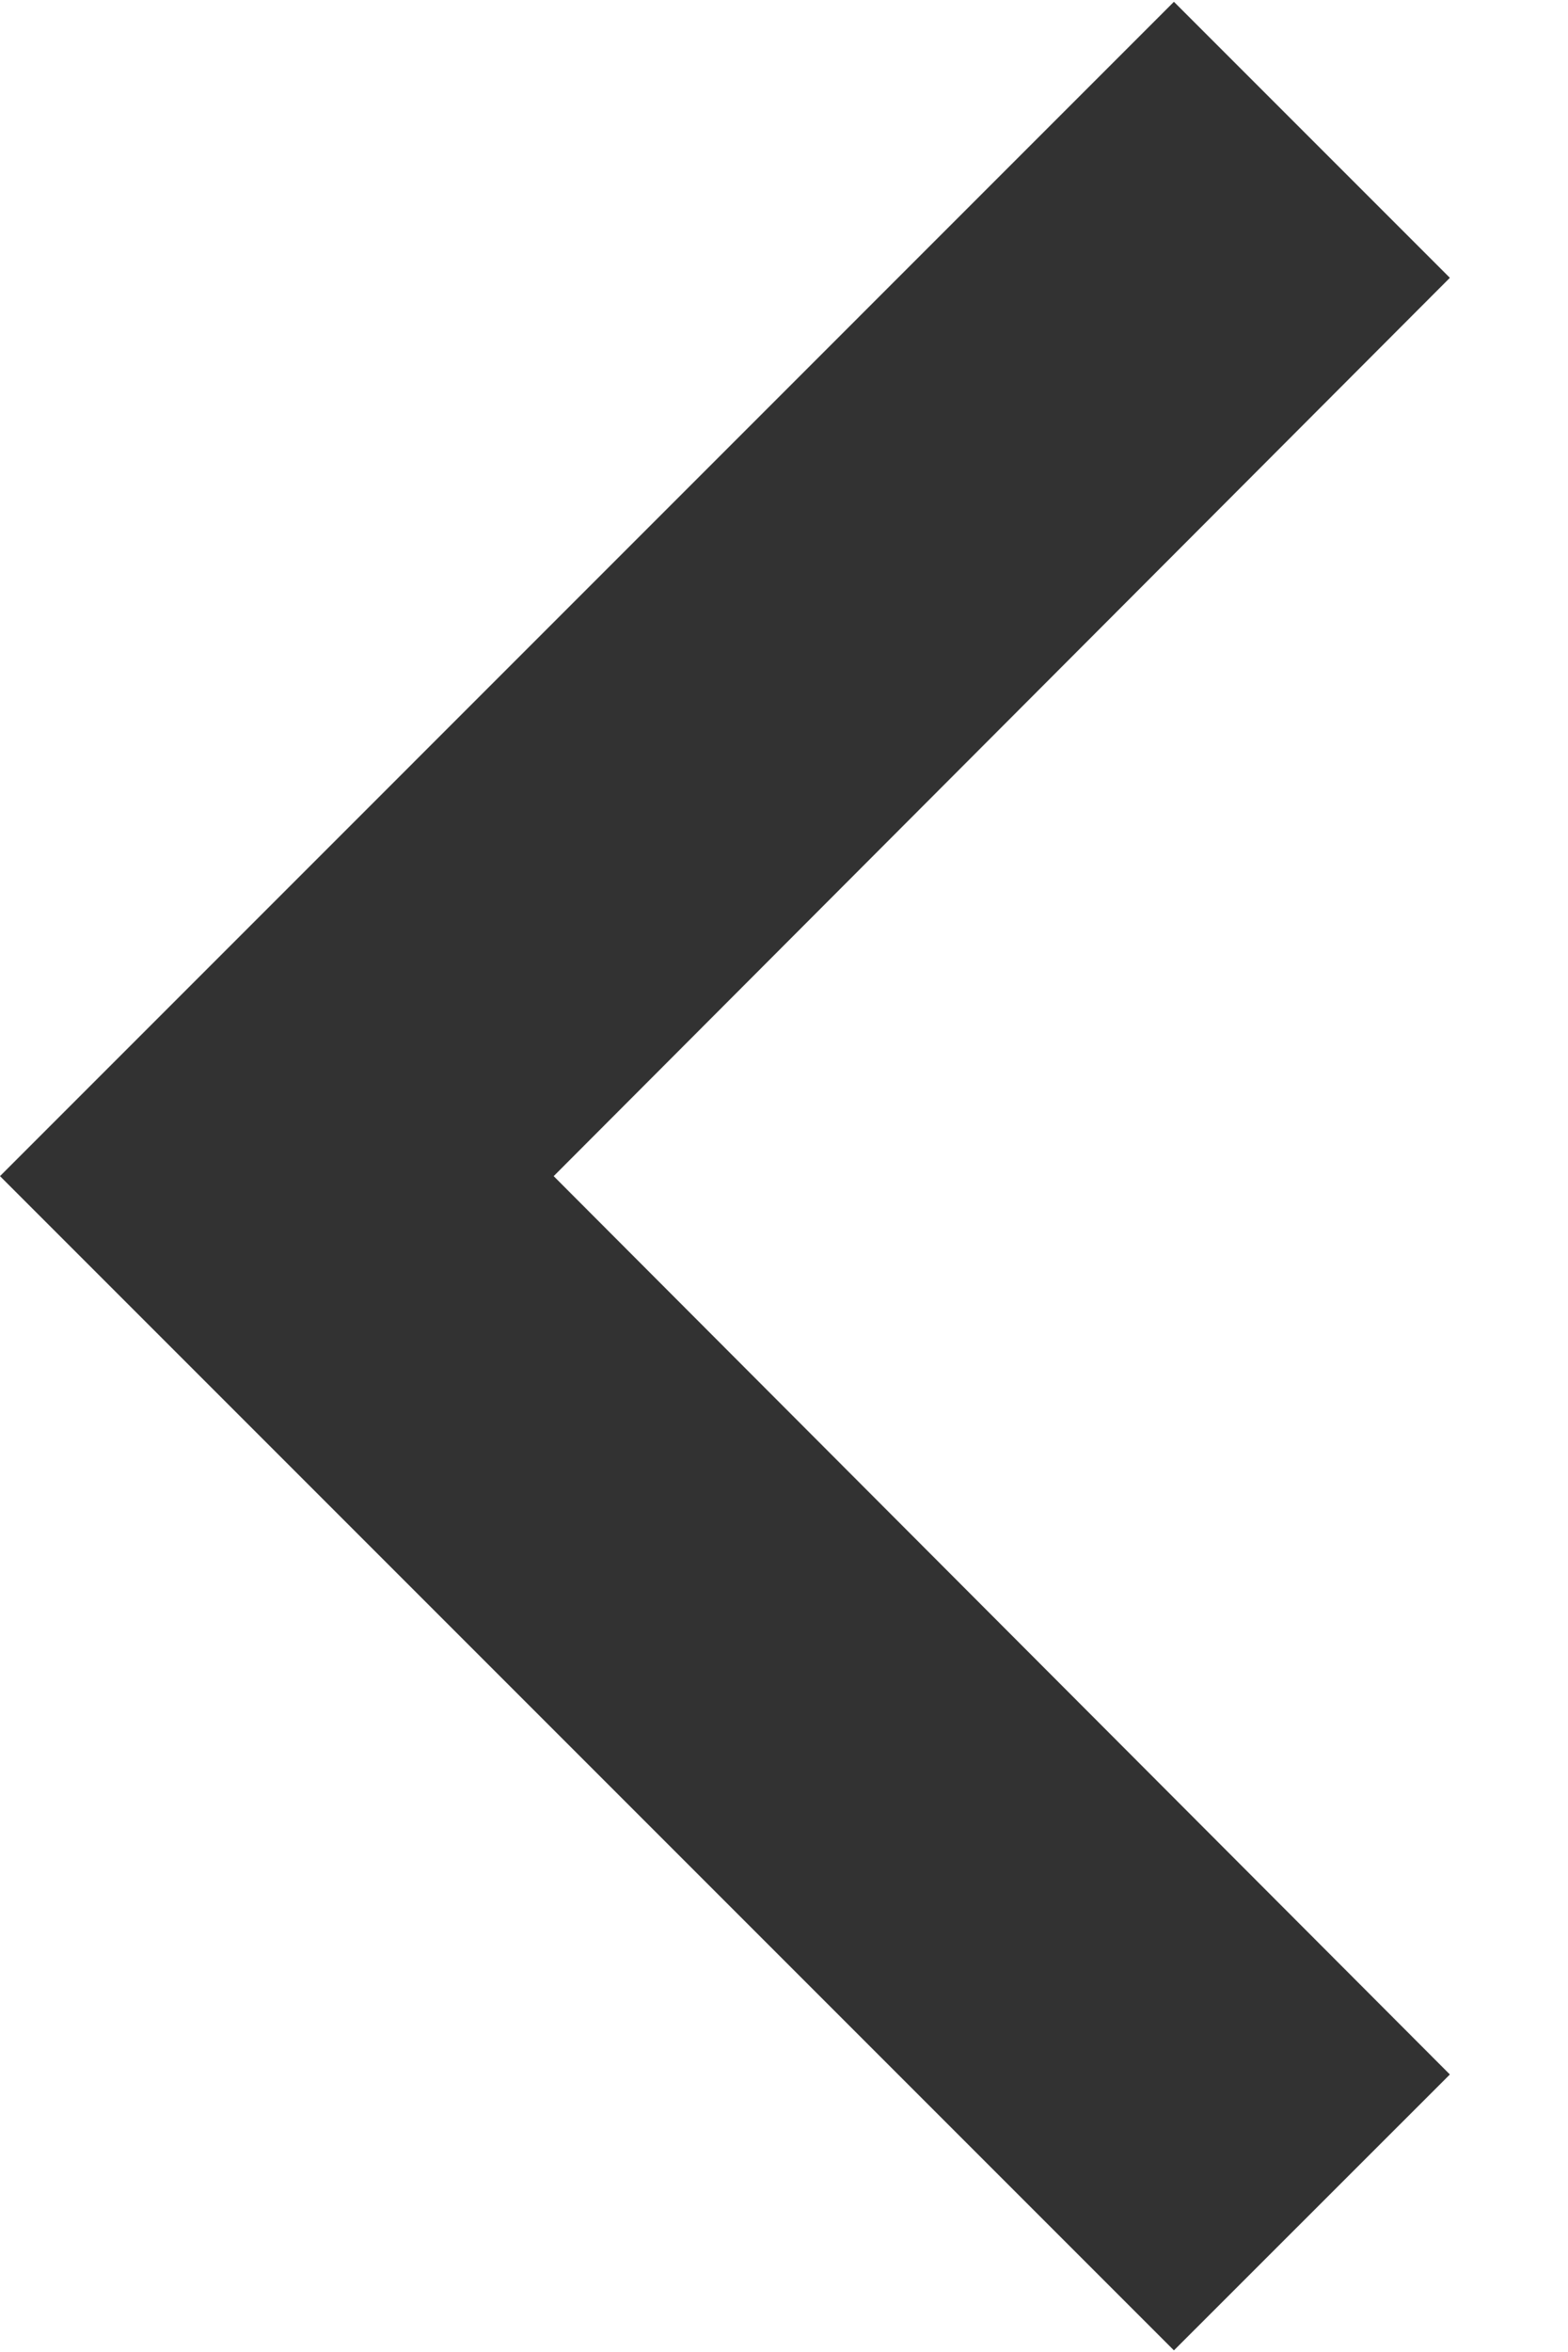
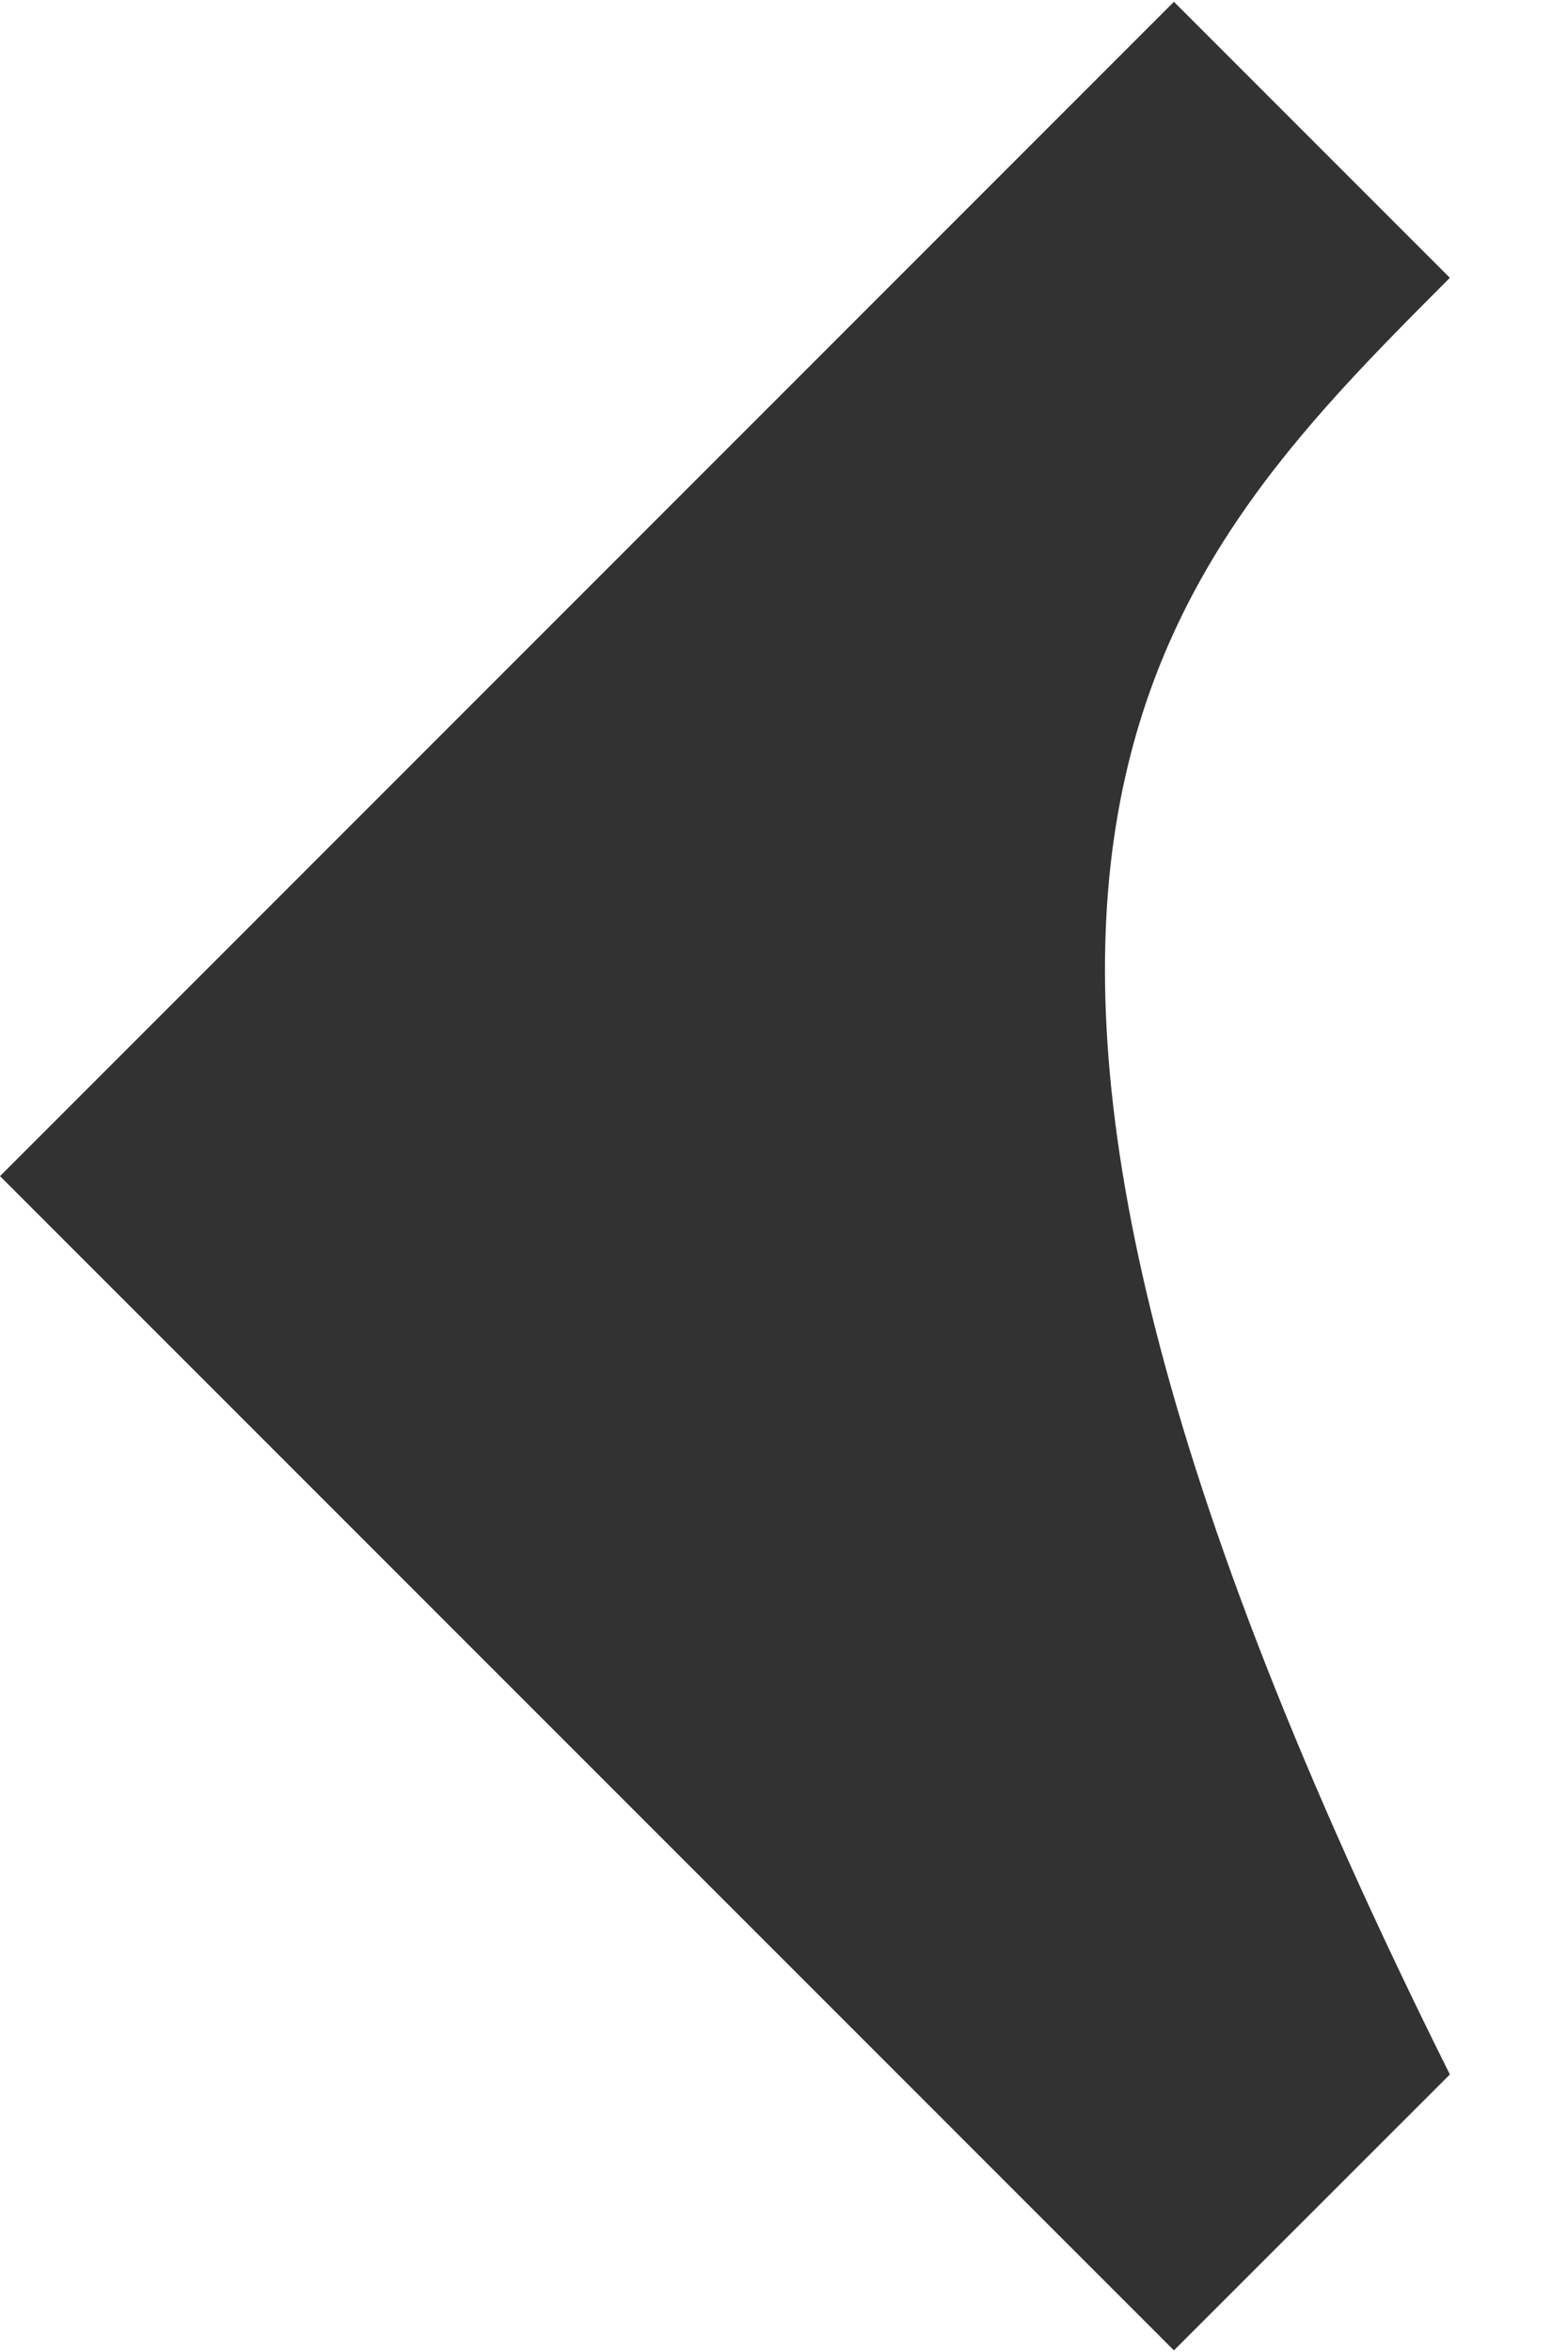
<svg xmlns="http://www.w3.org/2000/svg" viewBox="0 0 13.99 20.98" data-guides="{&quot;vertical&quot;:[],&quot;horizontal&quot;:[]}">
  <defs />
-   <path fill="#323232" stroke="none" fill-opacity="1" stroke-width="1" stroke-opacity="1" id="tSvg106a104178b" title="Path 1" d="M12.936 18.504C10.271 15.833 7.606 13.162 4.94 10.491C7.606 7.82 10.271 5.149 12.936 2.478C12.115 1.657 11.295 0.837 10.474 0.016C6.983 3.508 3.491 6.999 0 10.491C3.491 13.982 6.983 17.474 10.474 20.965C11.295 20.145 12.115 19.324 12.936 18.504Z" />
+   <path fill="#323232" stroke="none" fill-opacity="1" stroke-width="1" stroke-opacity="1" id="tSvg106a104178b" title="Path 1" d="M12.936 18.504C7.606 7.82 10.271 5.149 12.936 2.478C12.115 1.657 11.295 0.837 10.474 0.016C6.983 3.508 3.491 6.999 0 10.491C3.491 13.982 6.983 17.474 10.474 20.965C11.295 20.145 12.115 19.324 12.936 18.504Z" />
</svg>